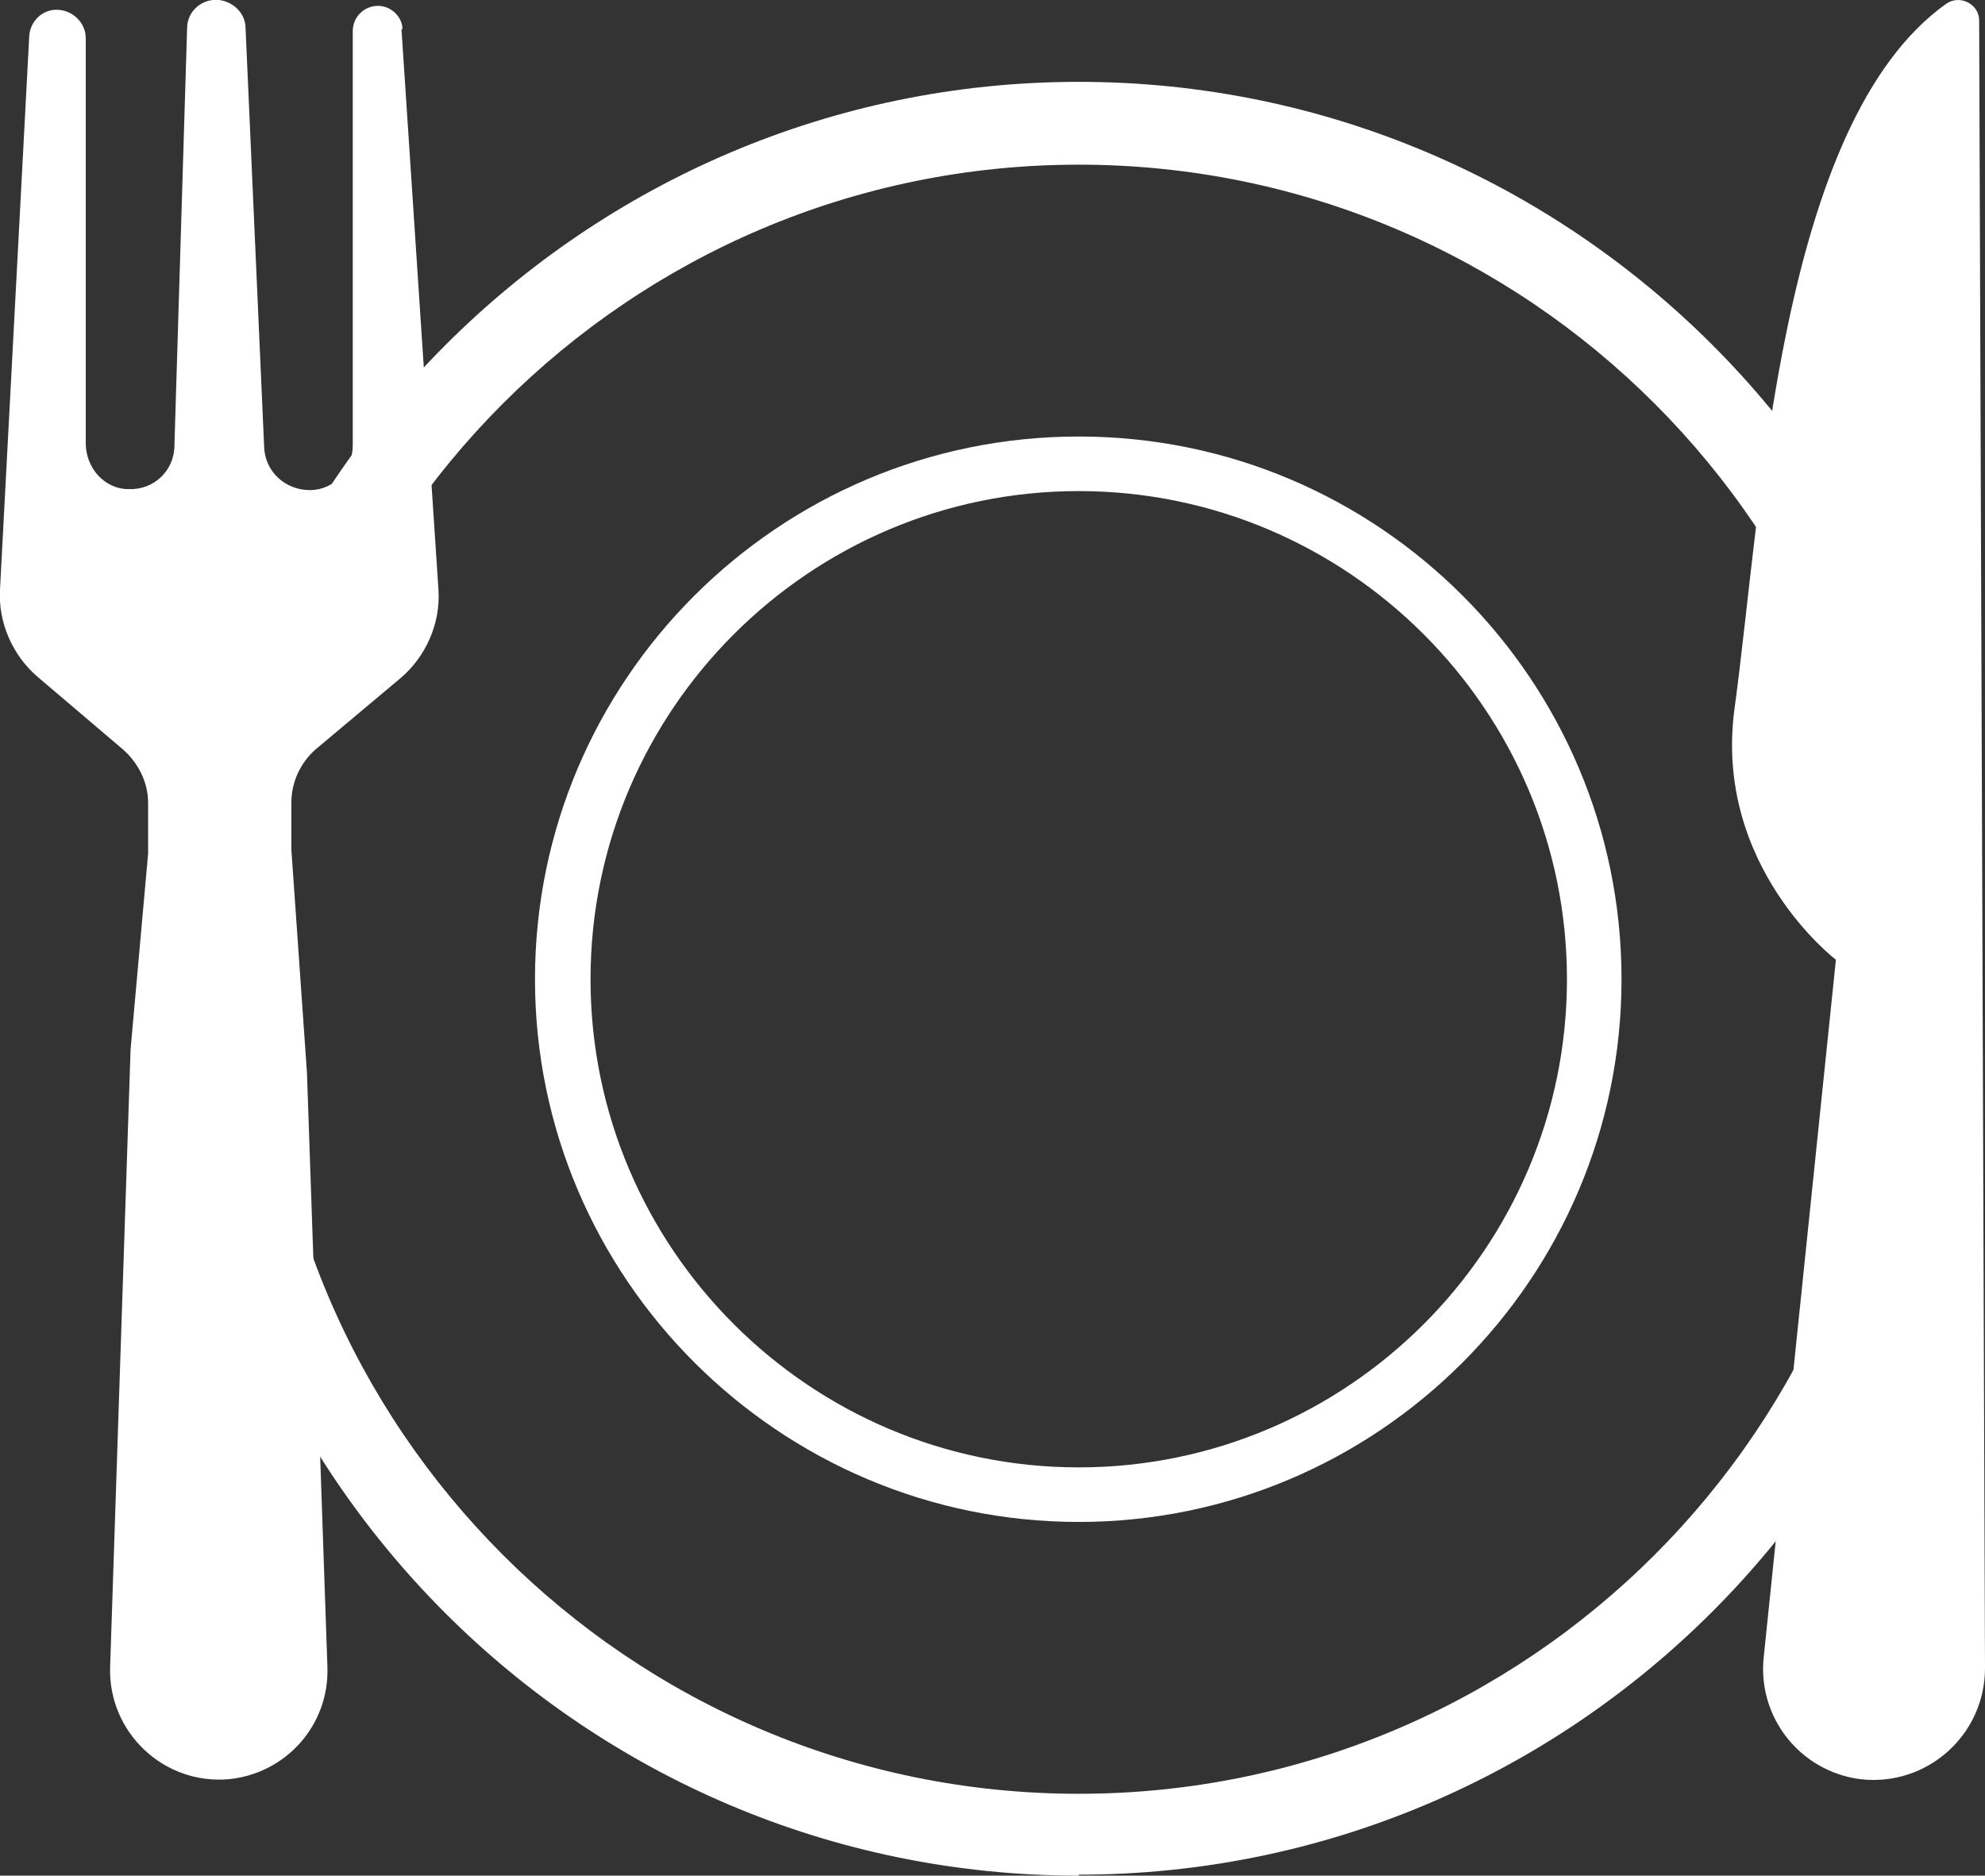
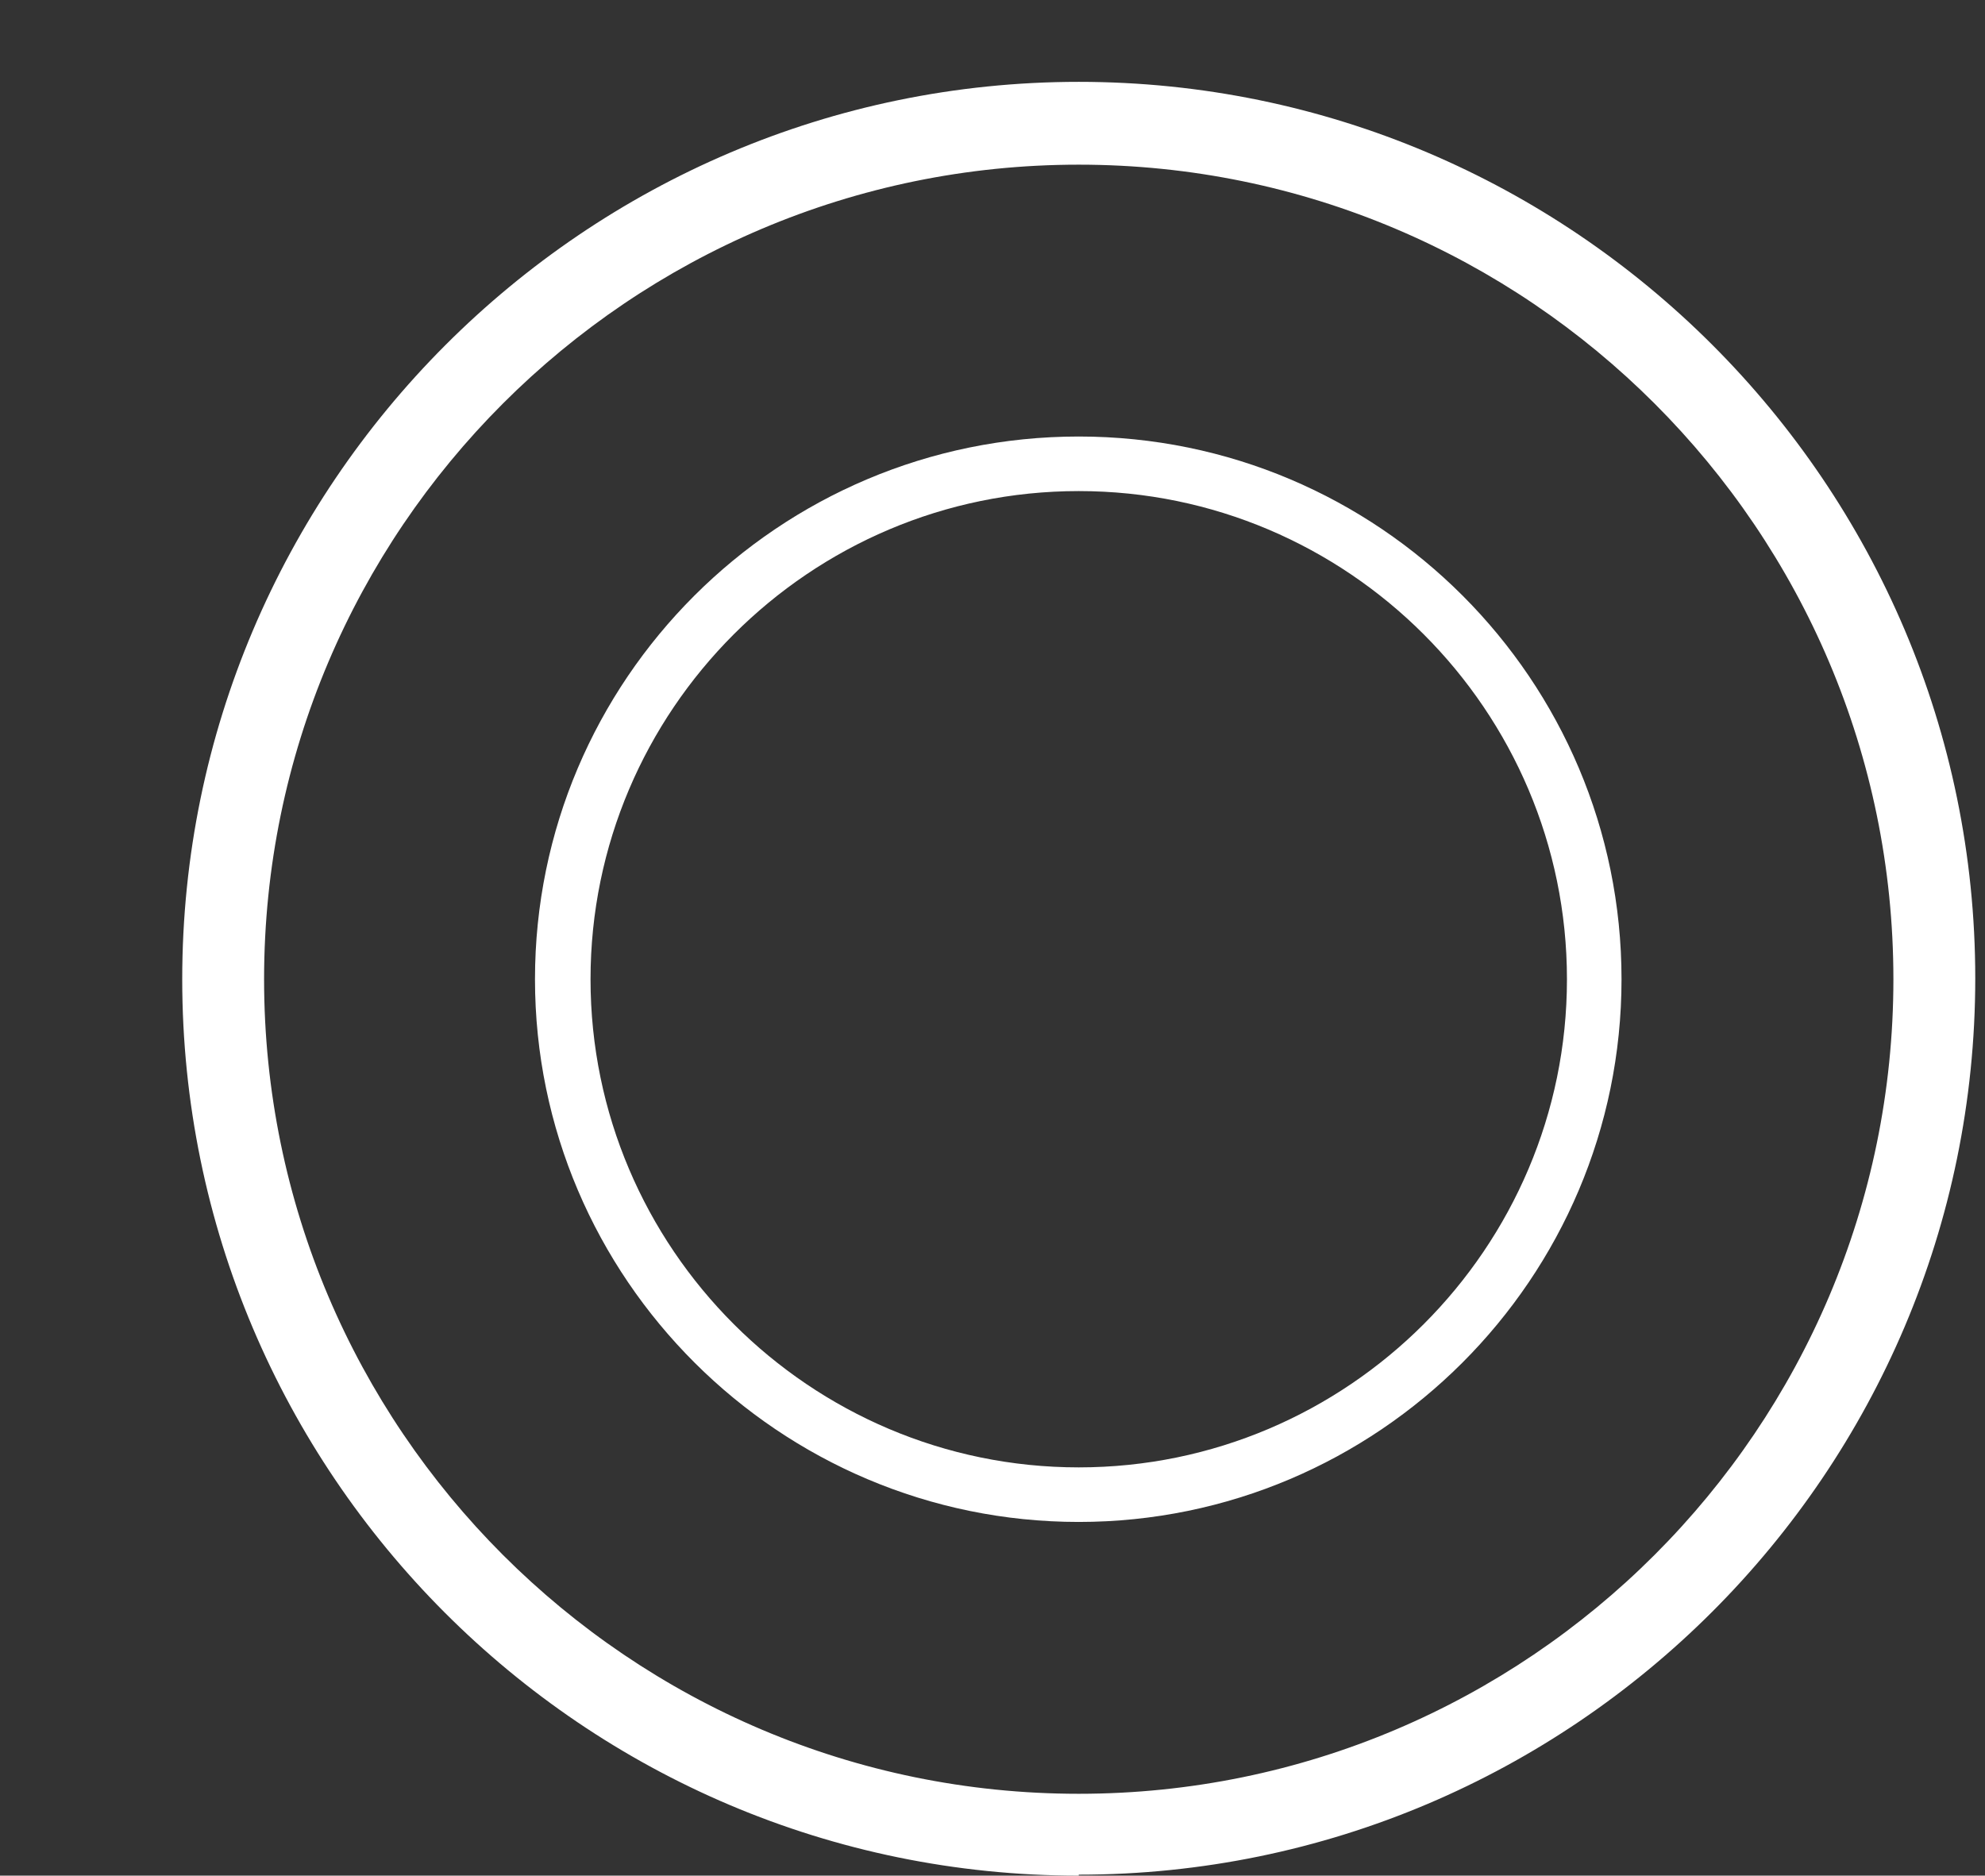
<svg xmlns="http://www.w3.org/2000/svg" id="Layer_2" viewBox="0 0 20.37 19.25">
  <rect x="0" y="0" width="20.37" height="19.25" fill="#333333" stroke="none" />
  <g id="Artwork">
    <g>
-       <path d="m20.31.21l.06,16.91c0,.69-.6,1.22-1.28,1.14-.62-.08-1.06-.64-.99-1.26l.74-7.15s-1.26-.96-1.04-2.58c.28-2.05.45-6,2.17-7.23.14-.1.34,0,.34.17" fill="#fff" />
-       <path d="m4.13.3c0-.13-.12-.24-.25-.24-.14,0-.26.11-.26.26,0,.85,0,3.5,0,4.25,0,.25-.19.46-.44.46-.26,0-.47-.2-.47-.46l-.19-4.28c0-.15-.12-.27-.27-.29-.17-.02-.33.11-.33.29l-.13,4.28c0,.26-.21.46-.47.45-.25,0-.44-.22-.44-.47V.39c0-.16-.14-.29-.3-.29-.15,0-.27.12-.28.27L0,6.05c-.02.34.13.68.39.9l.87.74c.16.14.26.34.26.55v.52s-.18,2.01-.18,2.01l-.21,6.34c-.02.67.55,1.21,1.22,1.15.59-.06,1.03-.56,1.01-1.15l-.21-6.1-.16-2.29v-.48c0-.21.09-.41.25-.55l.87-.73c.26-.22.41-.56.39-.9l-.38-5.76Z" fill="#fff" />
      <path d="m11.07,19.25c-5.08,0-9.2-4.13-9.2-9.2S6,.84,11.07.84s9.2,4.13,9.2,9.2-4.13,9.2-9.2,9.2Zm0-17.56C6.46,1.69,2.71,5.44,2.71,10.05s3.75,8.36,8.36,8.36,8.36-3.75,8.36-8.36S15.68,1.69,11.07,1.69Z" fill="#fff" />
      <path d="m11.07,15.62c-3.07,0-5.58-2.5-5.58-5.57s2.5-5.57,5.58-5.57,5.57,2.5,5.57,5.57-2.5,5.57-5.57,5.57Zm0-10.58c-2.76,0-5.01,2.25-5.01,5.01s2.25,5.01,5.01,5.01,5.01-2.25,5.01-5.01-2.25-5.01-5.01-5.01Z" fill="#fff" />
    </g>
  </g>
</svg>